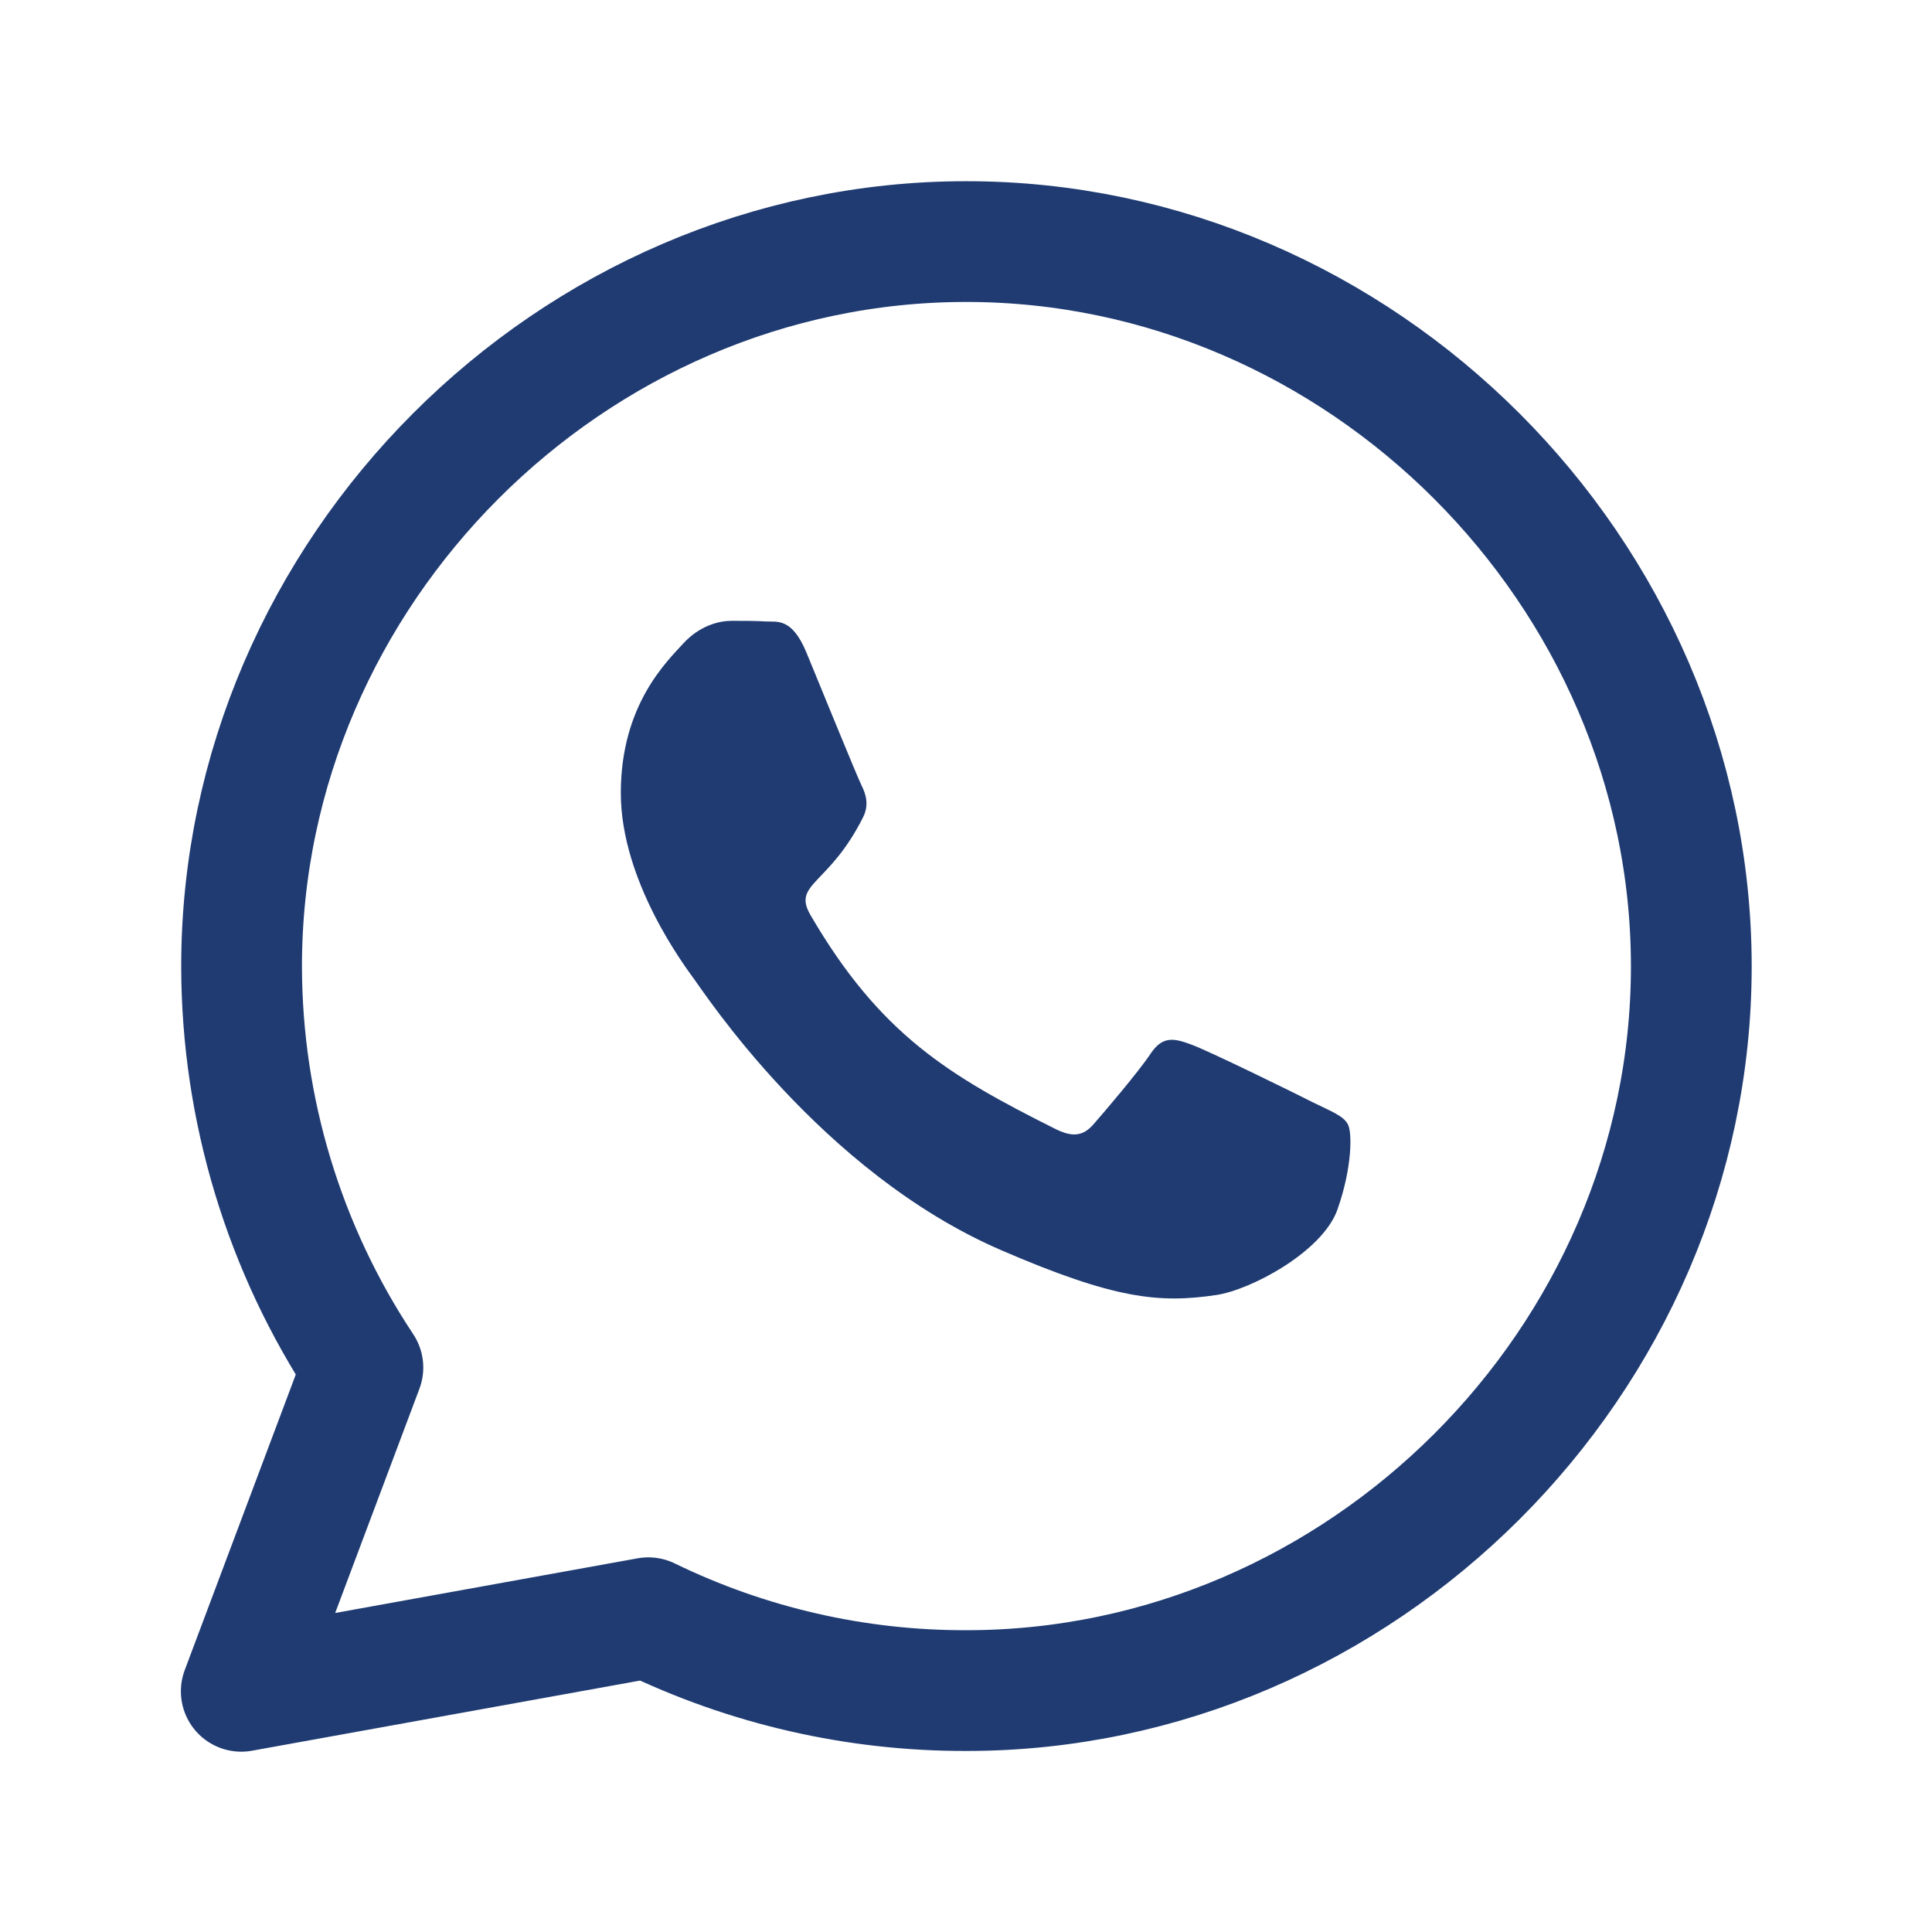
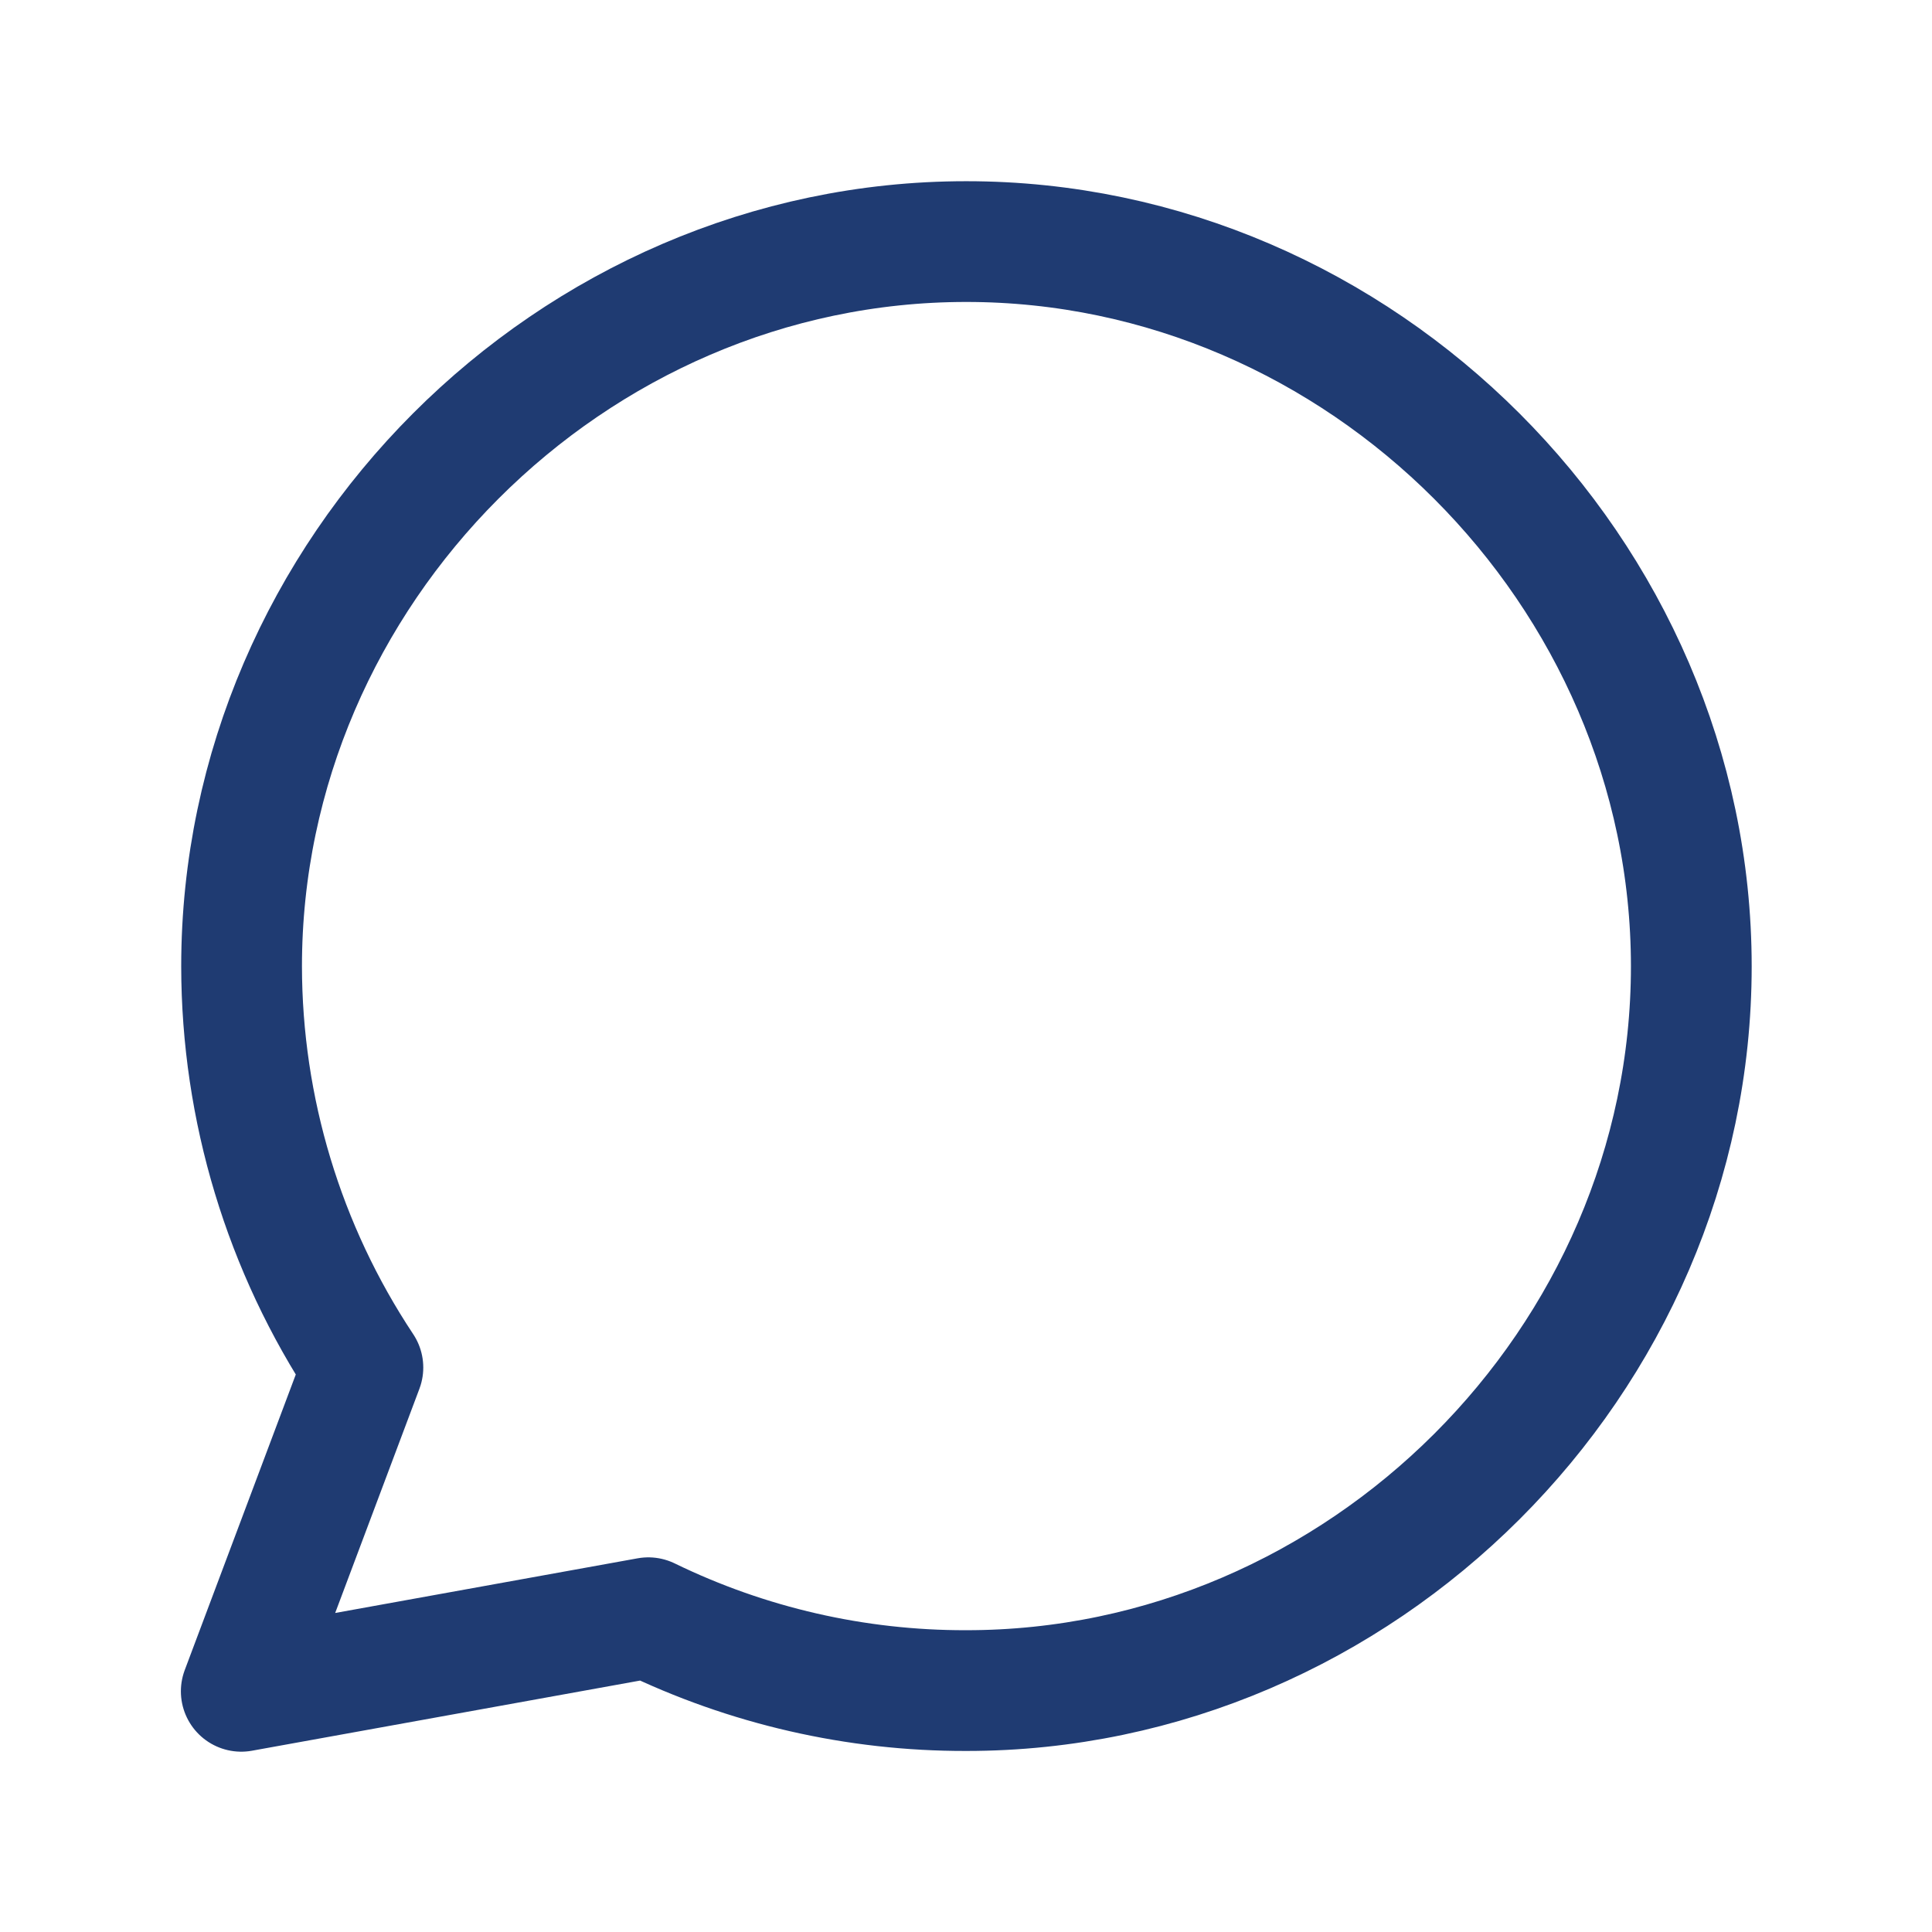
<svg xmlns="http://www.w3.org/2000/svg" width="24" height="24" viewBox="0 0 24 24" fill="none">
  <path d="M12.001 3.001C7.096 3.001 3.001 7.104 3.001 12.004C3.003 13.777 3.527 15.511 4.508 16.988L2.997 21.01L8.054 20.096C9.283 20.694 10.633 21.004 12.001 21.001C16.909 21.004 21.01 16.908 21.01 12.005C21.01 7.108 16.907 2.999 12.001 3.001Z" stroke="#1F3B72" stroke-width="1.5" stroke-linecap="round" stroke-linejoin="round" />
-   <path d="M16.32 13.699C16.099 13.586 15.001 13.047 14.796 12.975C14.591 12.899 14.443 12.863 14.294 13.088C14.145 13.313 13.719 13.812 13.586 13.964C13.457 14.113 13.325 14.133 13.104 14.021C11.793 13.365 10.932 12.851 10.068 11.367C9.839 10.973 10.297 11.001 10.723 10.149C10.796 10 10.759 9.871 10.703 9.758C10.647 9.646 10.2 8.548 10.016 8.102C9.835 7.668 9.65 7.728 9.513 7.72C9.384 7.712 9.236 7.712 9.087 7.712C8.938 7.712 8.697 7.768 8.492 7.989C8.287 8.215 7.712 8.753 7.712 9.851C7.712 10.949 8.512 12.01 8.62 12.159C8.733 12.308 10.193 14.559 12.432 15.528C13.847 16.14 14.402 16.192 15.11 16.087C15.54 16.023 16.429 15.549 16.614 15.026C16.799 14.503 16.799 14.057 16.742 13.964C16.69 13.864 16.541 13.807 16.32 13.699Z" fill="#1F3B72" />
</svg>